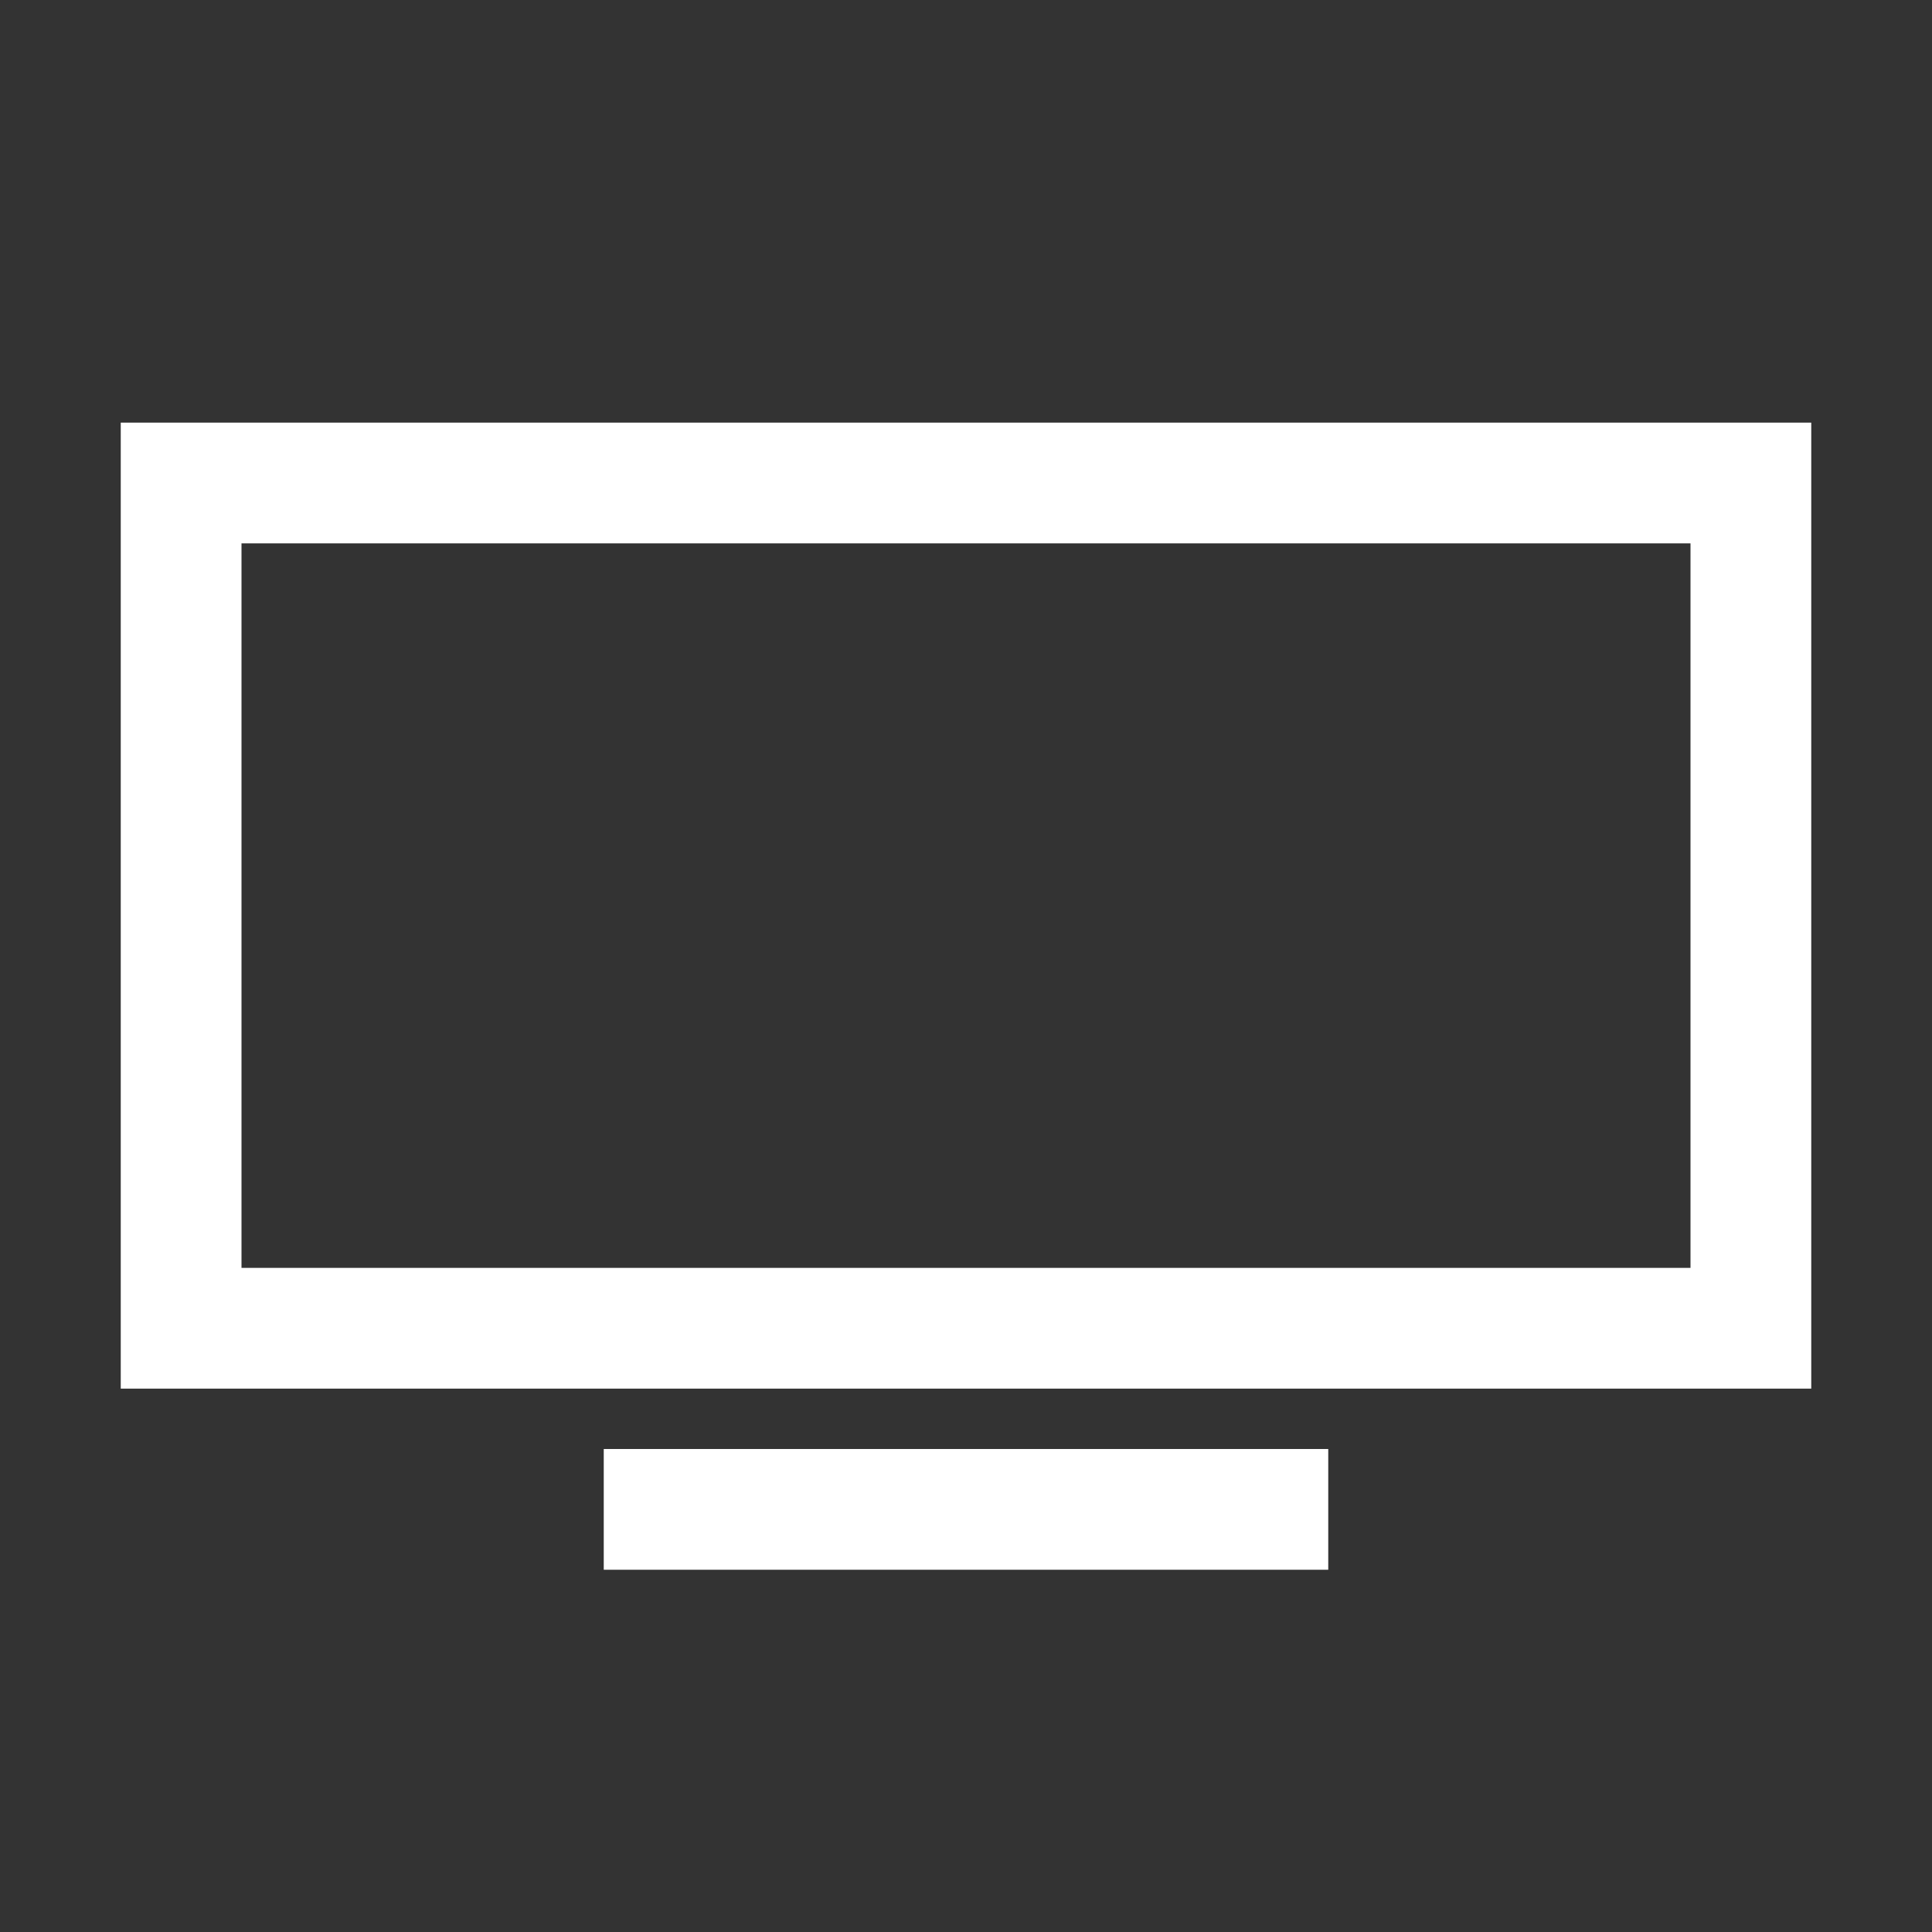
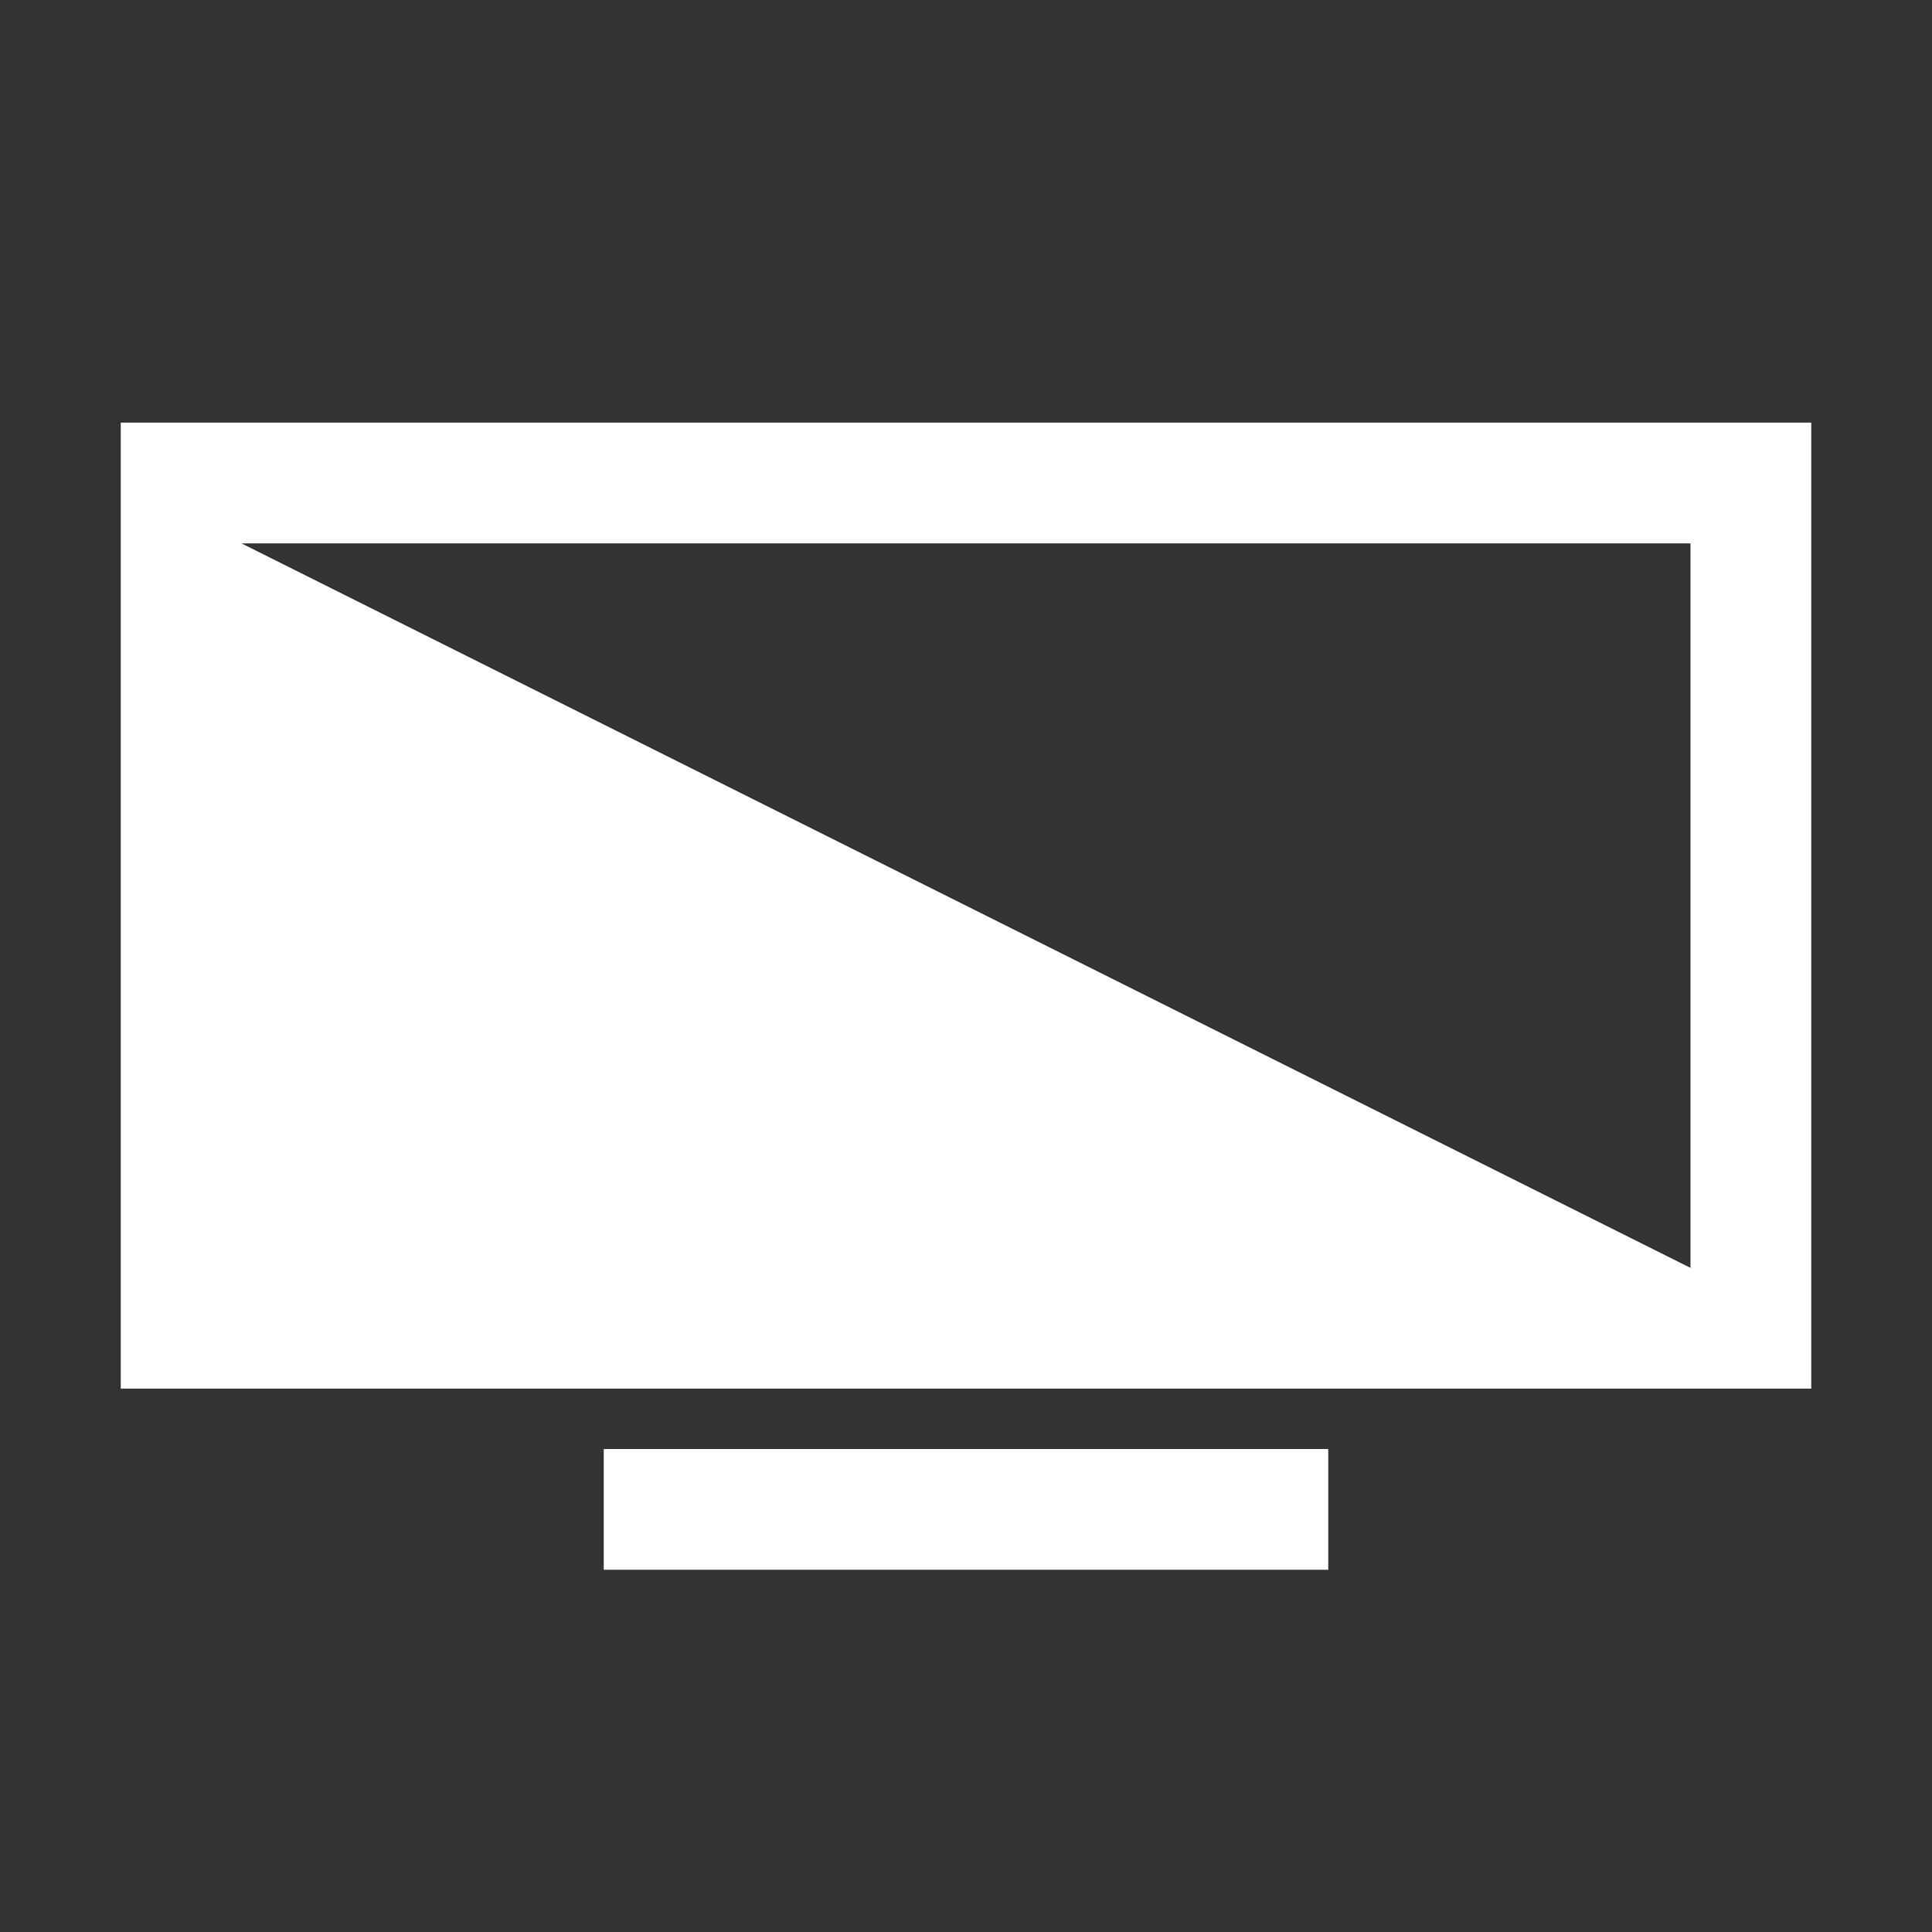
<svg xmlns="http://www.w3.org/2000/svg" width="512" height="512" viewBox="0 0 32 32">
  <rect x="0" y="0" width="32" height="32" fill="#333333" stroke="none" />
-   <path fill="#ffffff" d="M2 7v16h28V7zm2 2h24v12H4zm6 15v2h12v-2z" />
+   <path fill="#ffffff" d="M2 7v16h28V7zm2 2h24v12zm6 15v2h12v-2z" />
</svg>